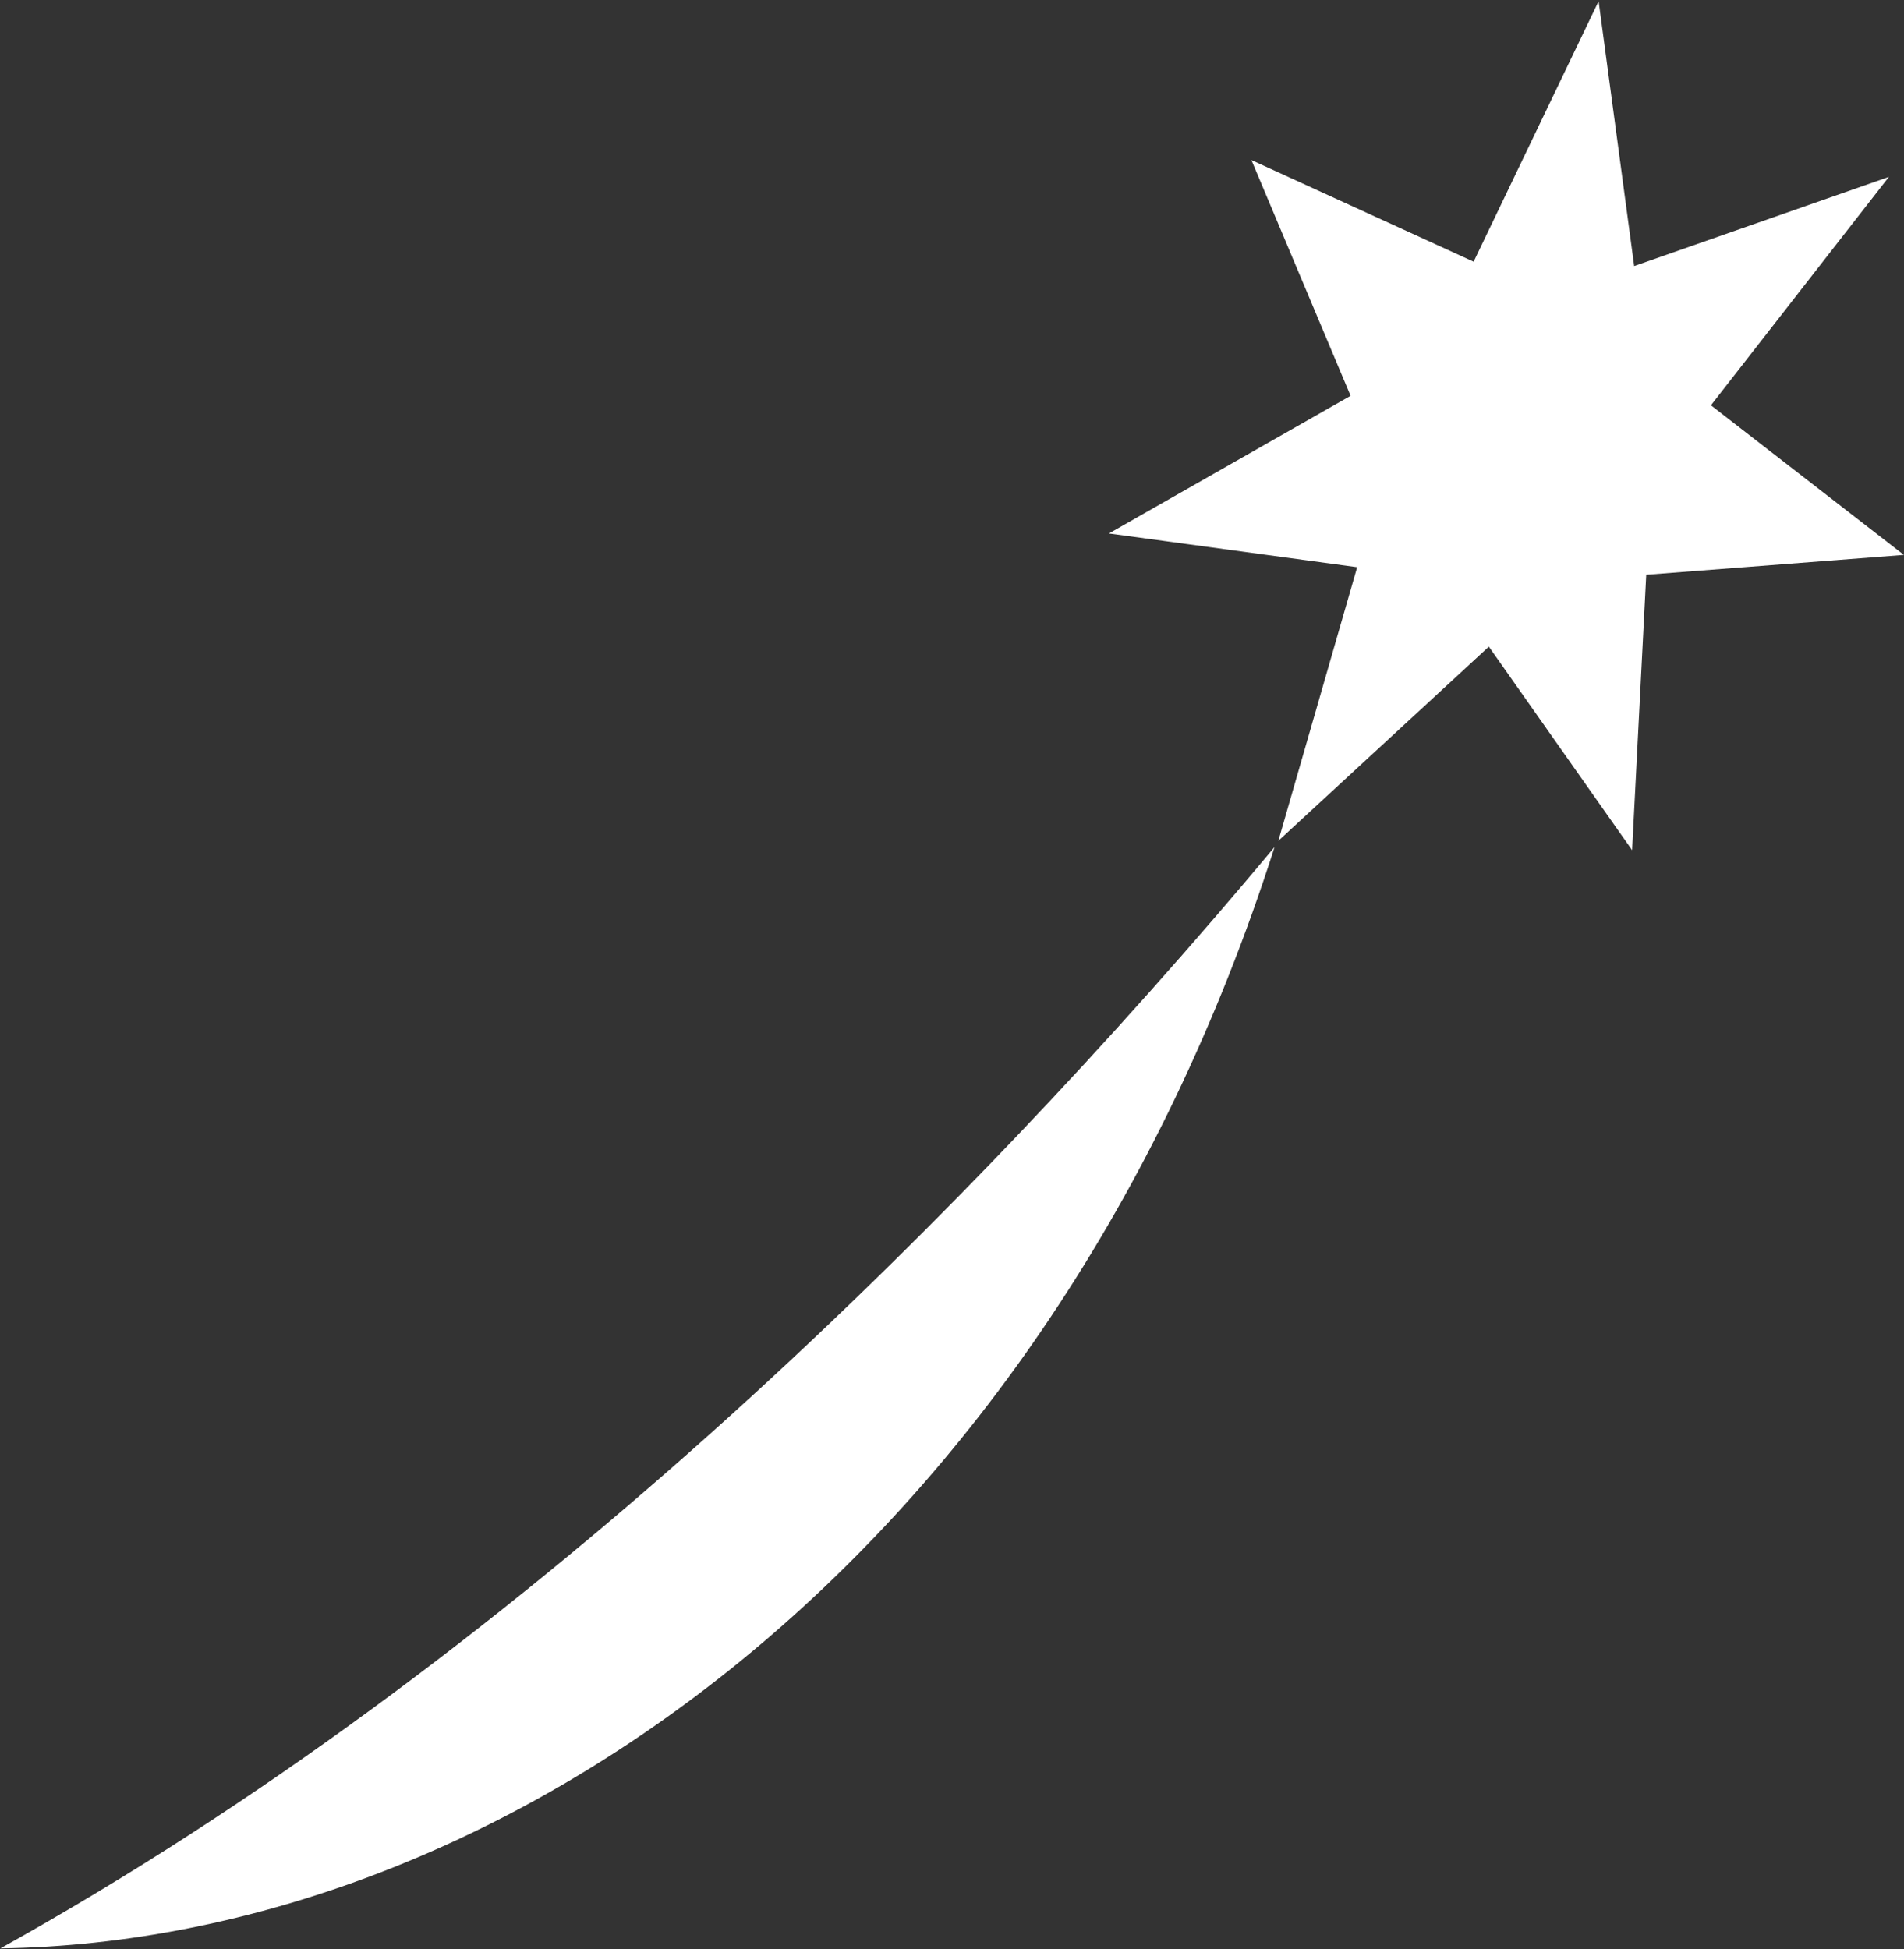
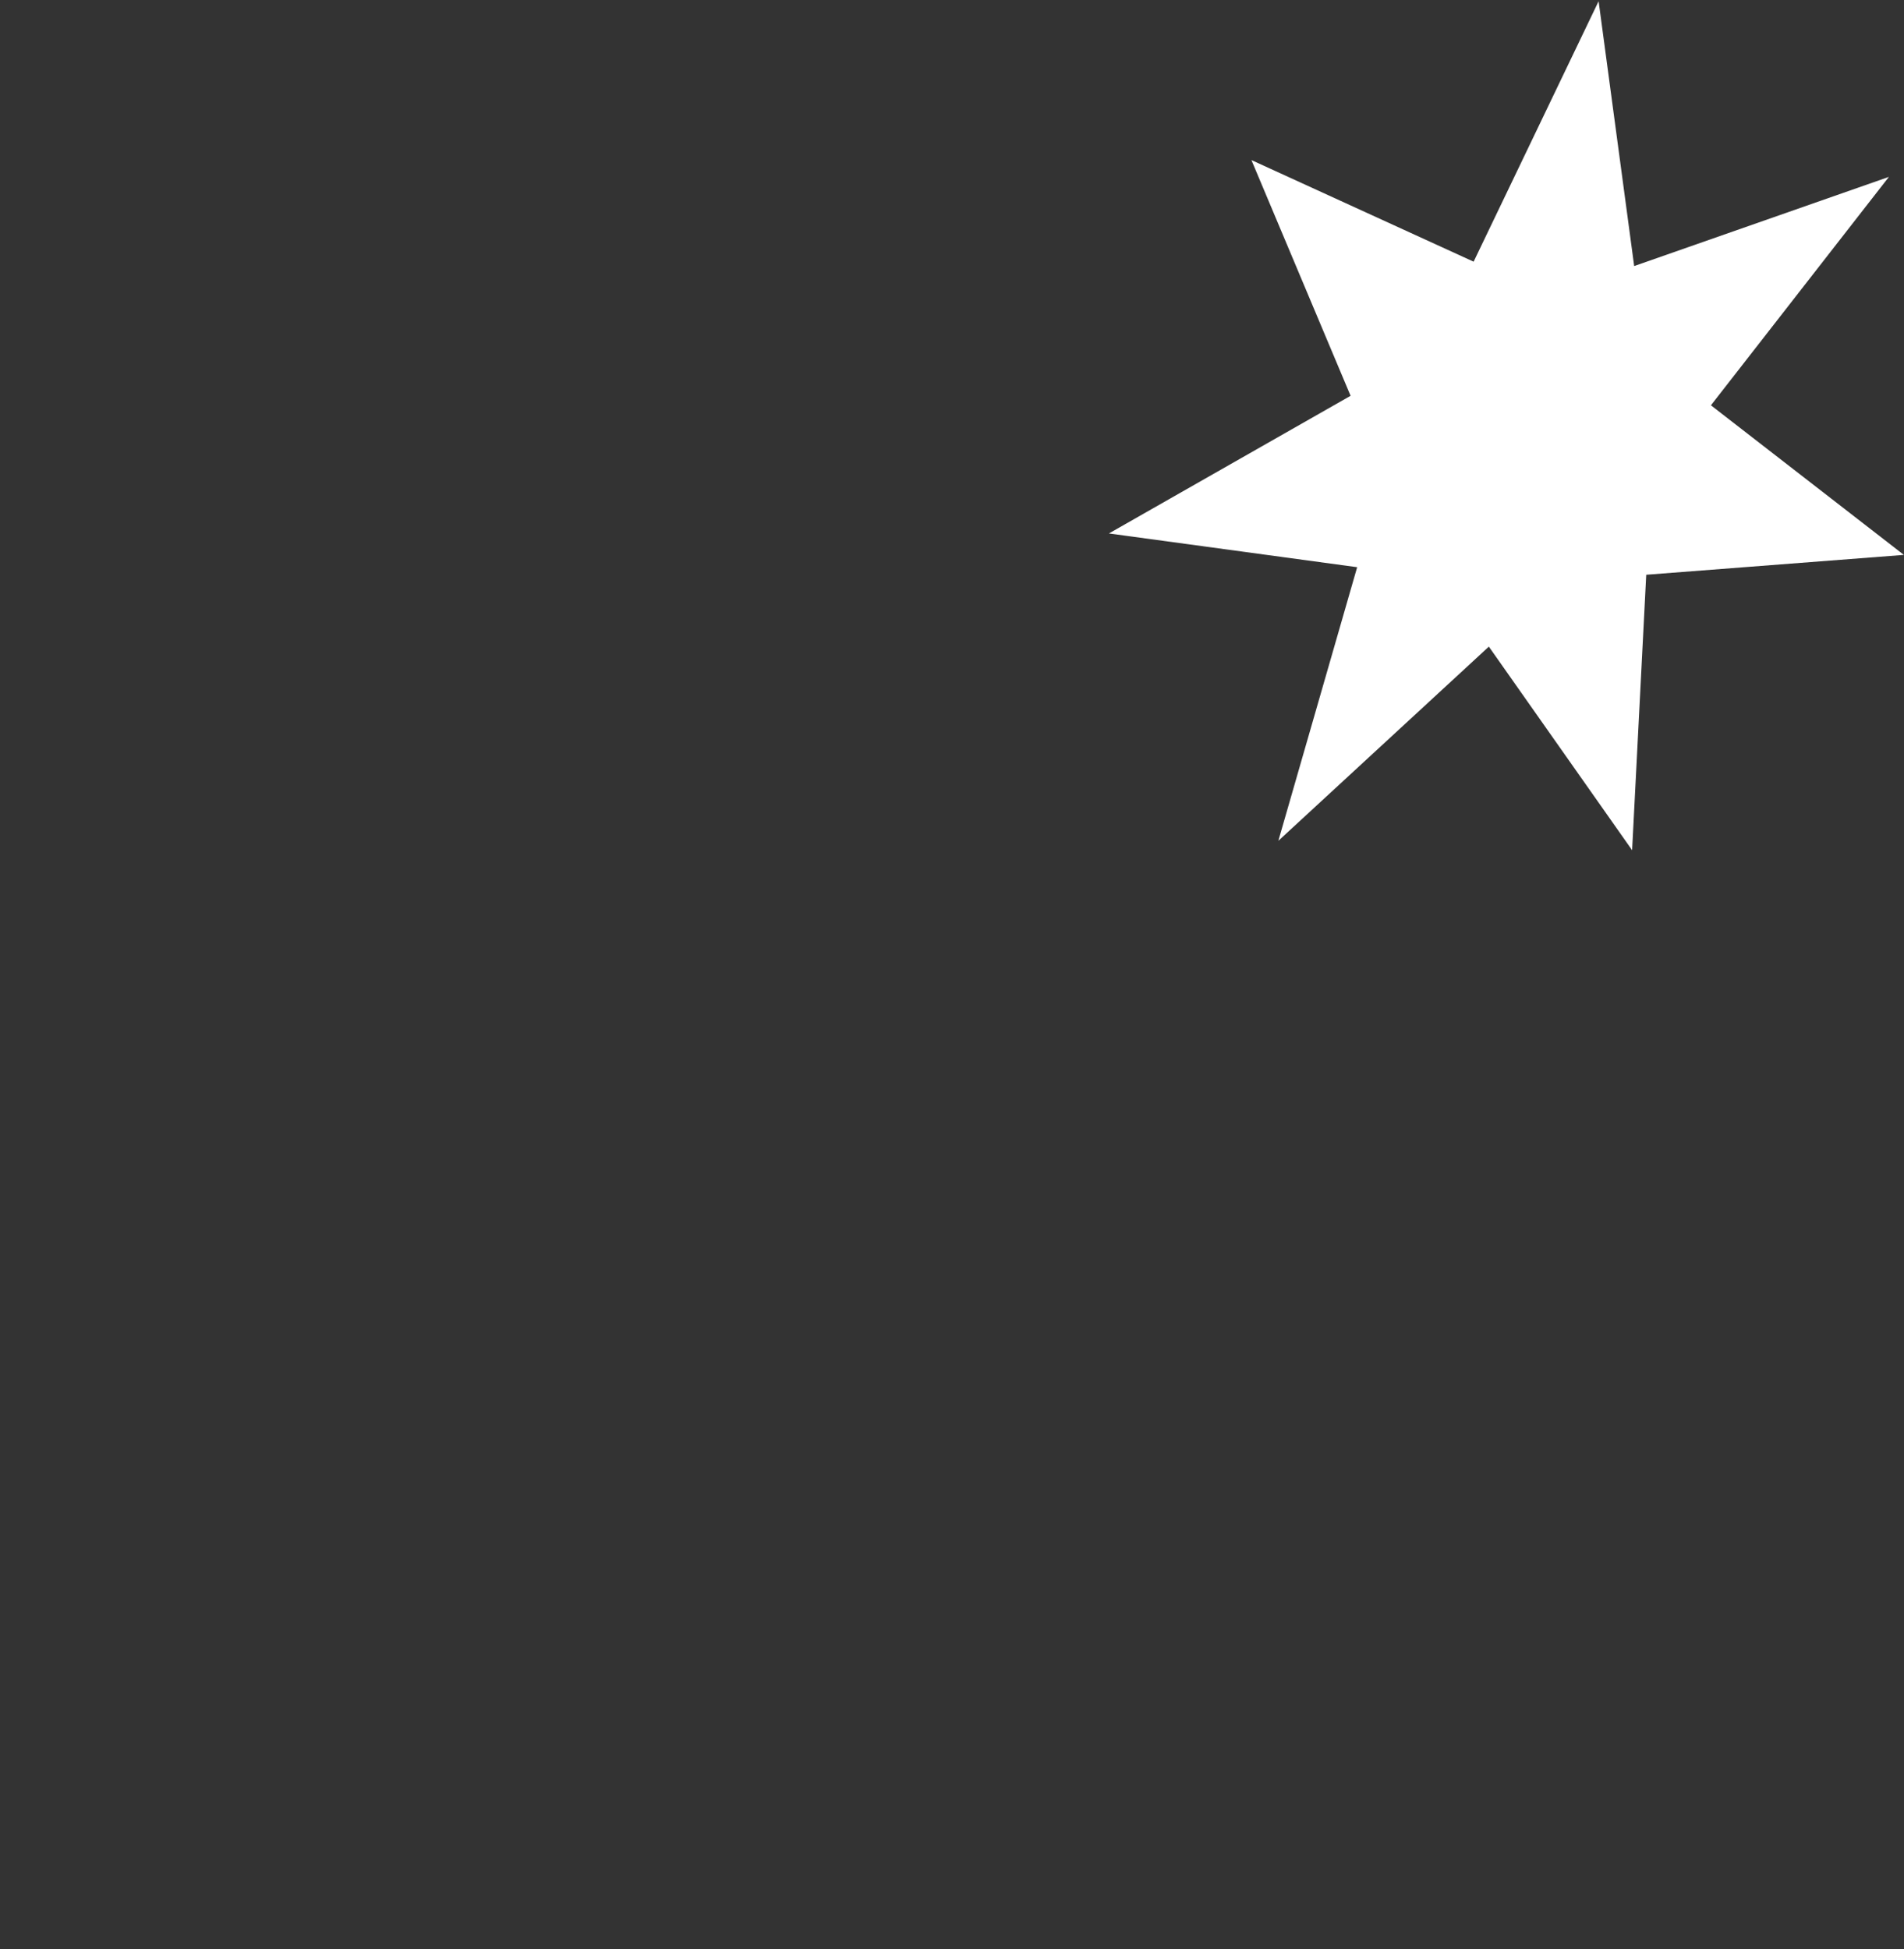
<svg xmlns="http://www.w3.org/2000/svg" version="1.2" viewBox="0 0 1563 1600" width="1563" height="1600">
  <rect x="0" y="0" width="1563" height="1600" fill="#333333" stroke="none" />
  <title>Sodexo-svg</title>
  <style>
		.s0 { fill: #ffffff } 
	</style>
  <path id="Layer" class="s0" d="m1209.7 214.8l102.6-213.8 29.2 217.4 209.1-73.2-146.1 187.5 158.4 122.8-211.5 16.3-11.6 226.1-117.6-167.1-172.8 159.4 64.7-224.6-203.8-27.7 198.4-113-81.4-193.5 182.4 83.4" />
-   <path id="Layer" class="s0" d="m0.3 1599.4c421-233.9 786.6-593.4 1046-904.1-186.5 583.8-635.4 898-1046 904.1z" />
</svg>